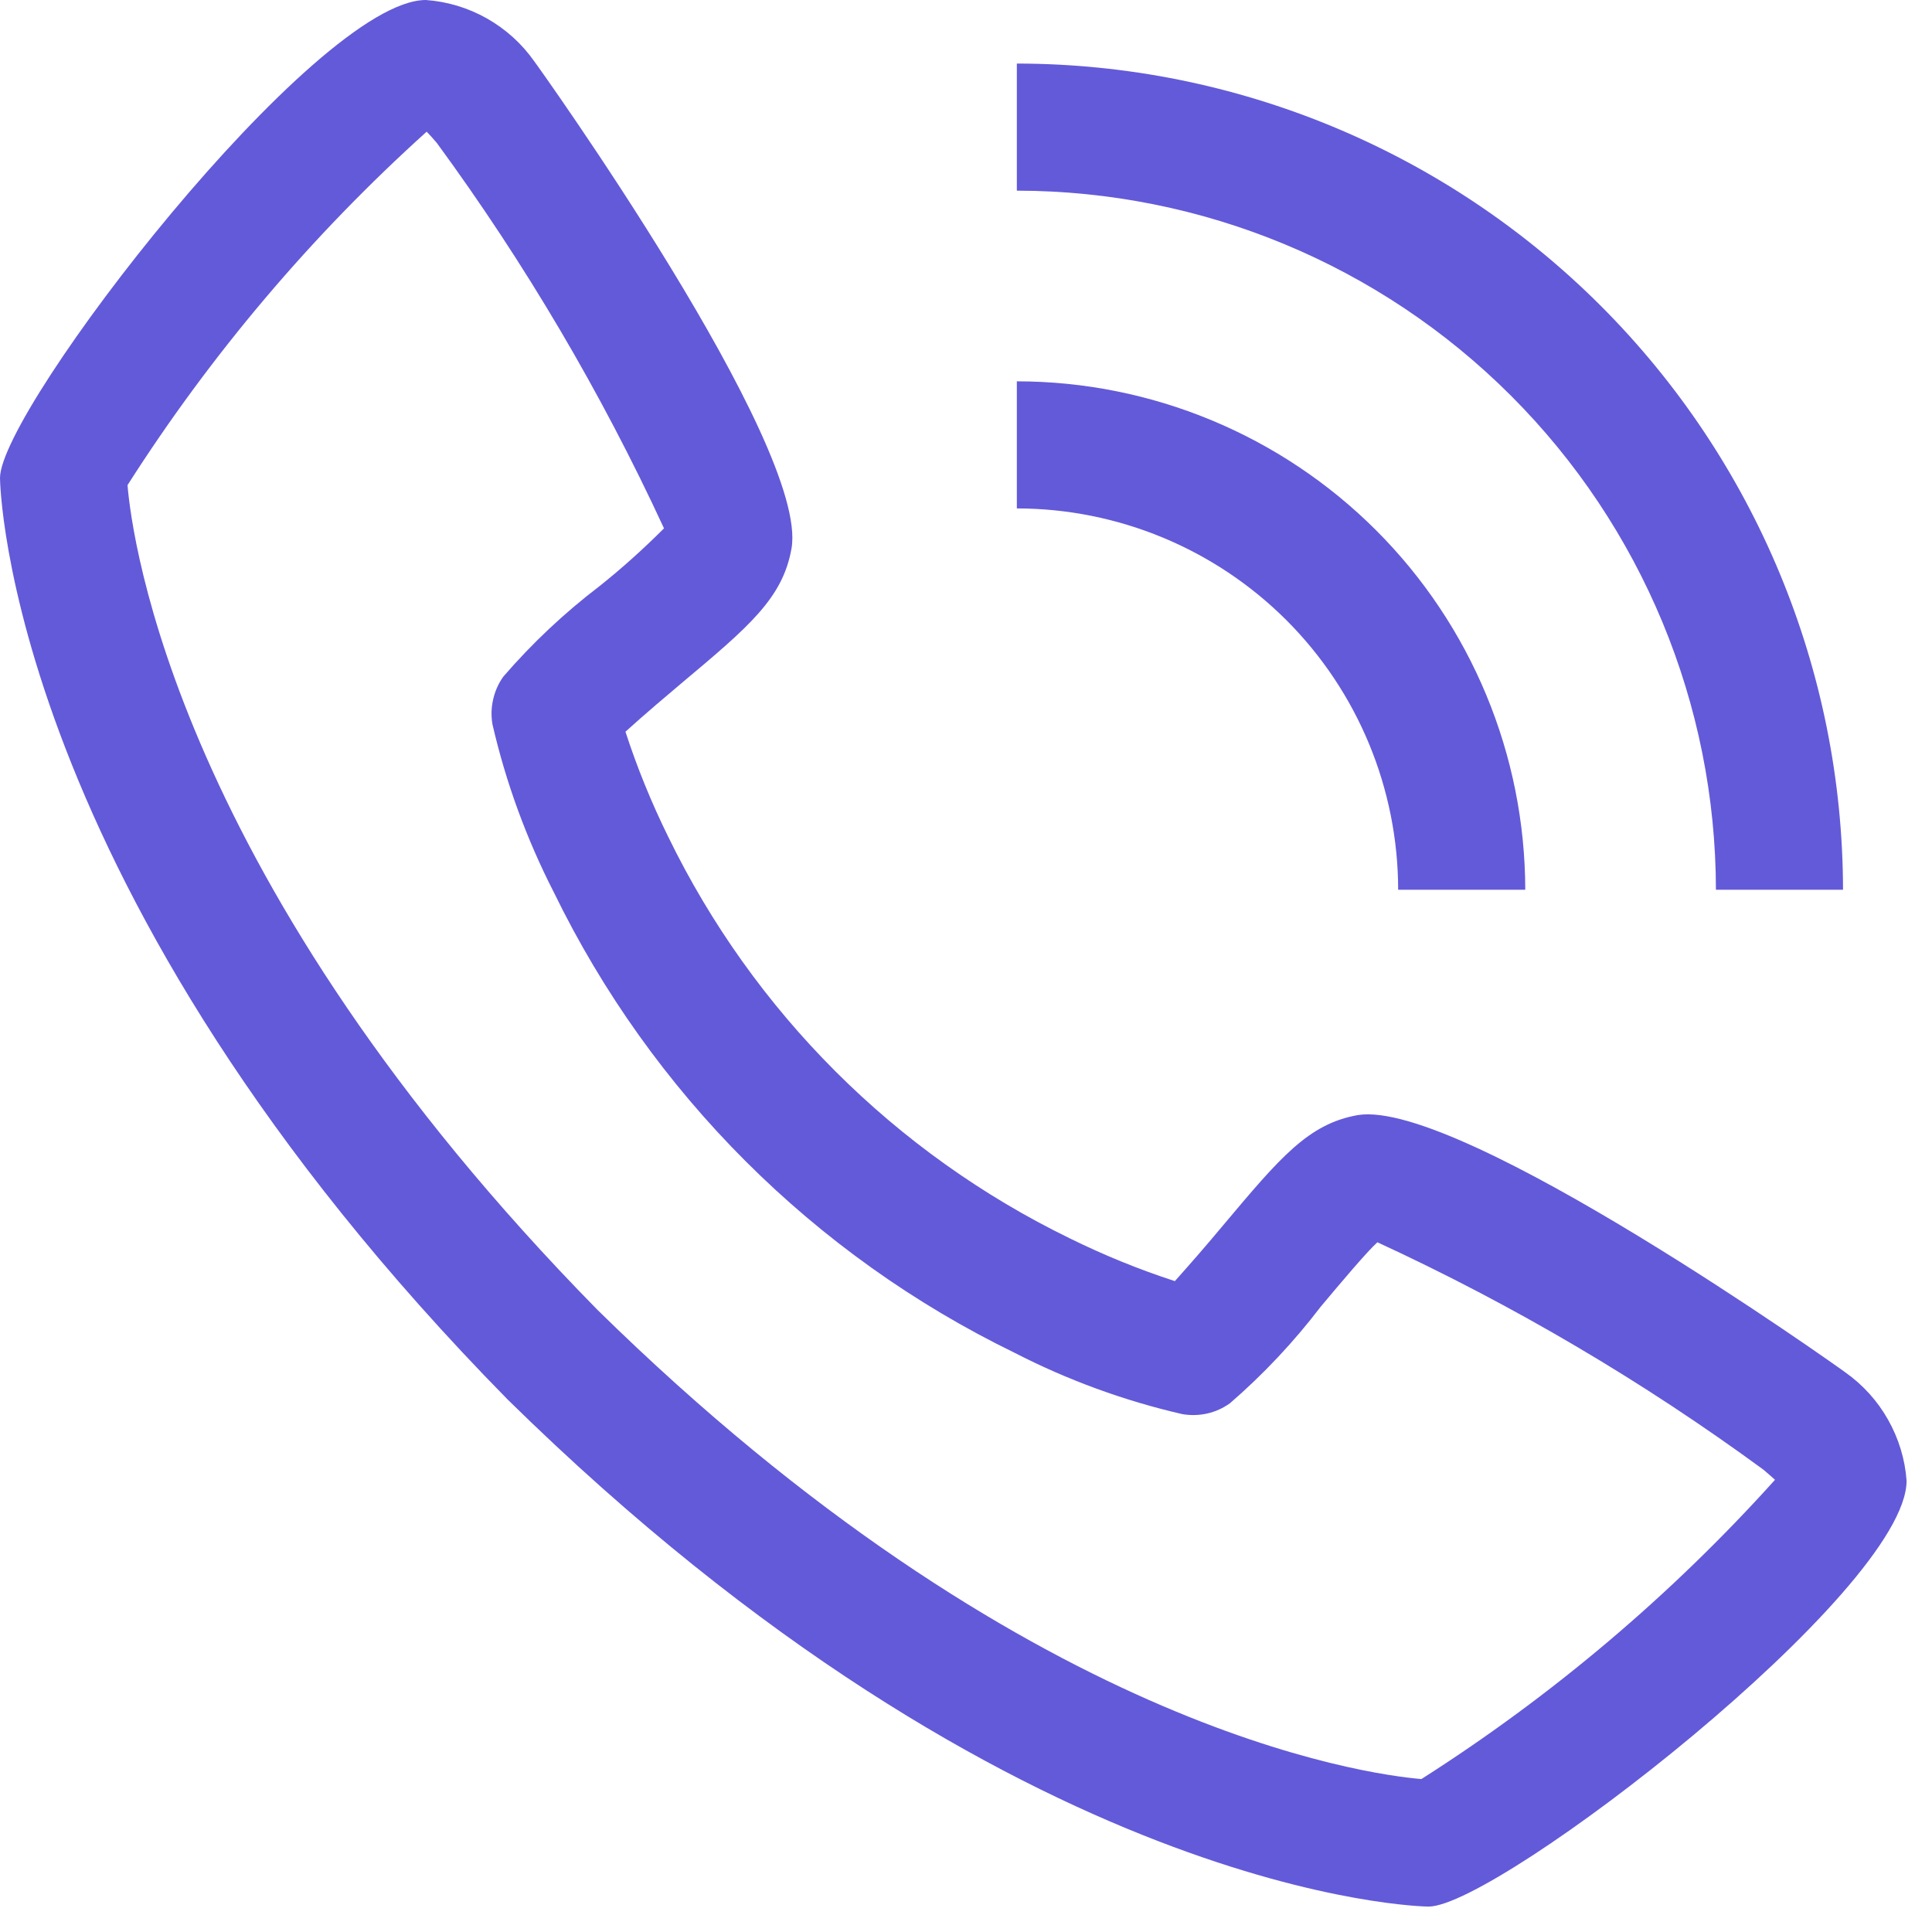
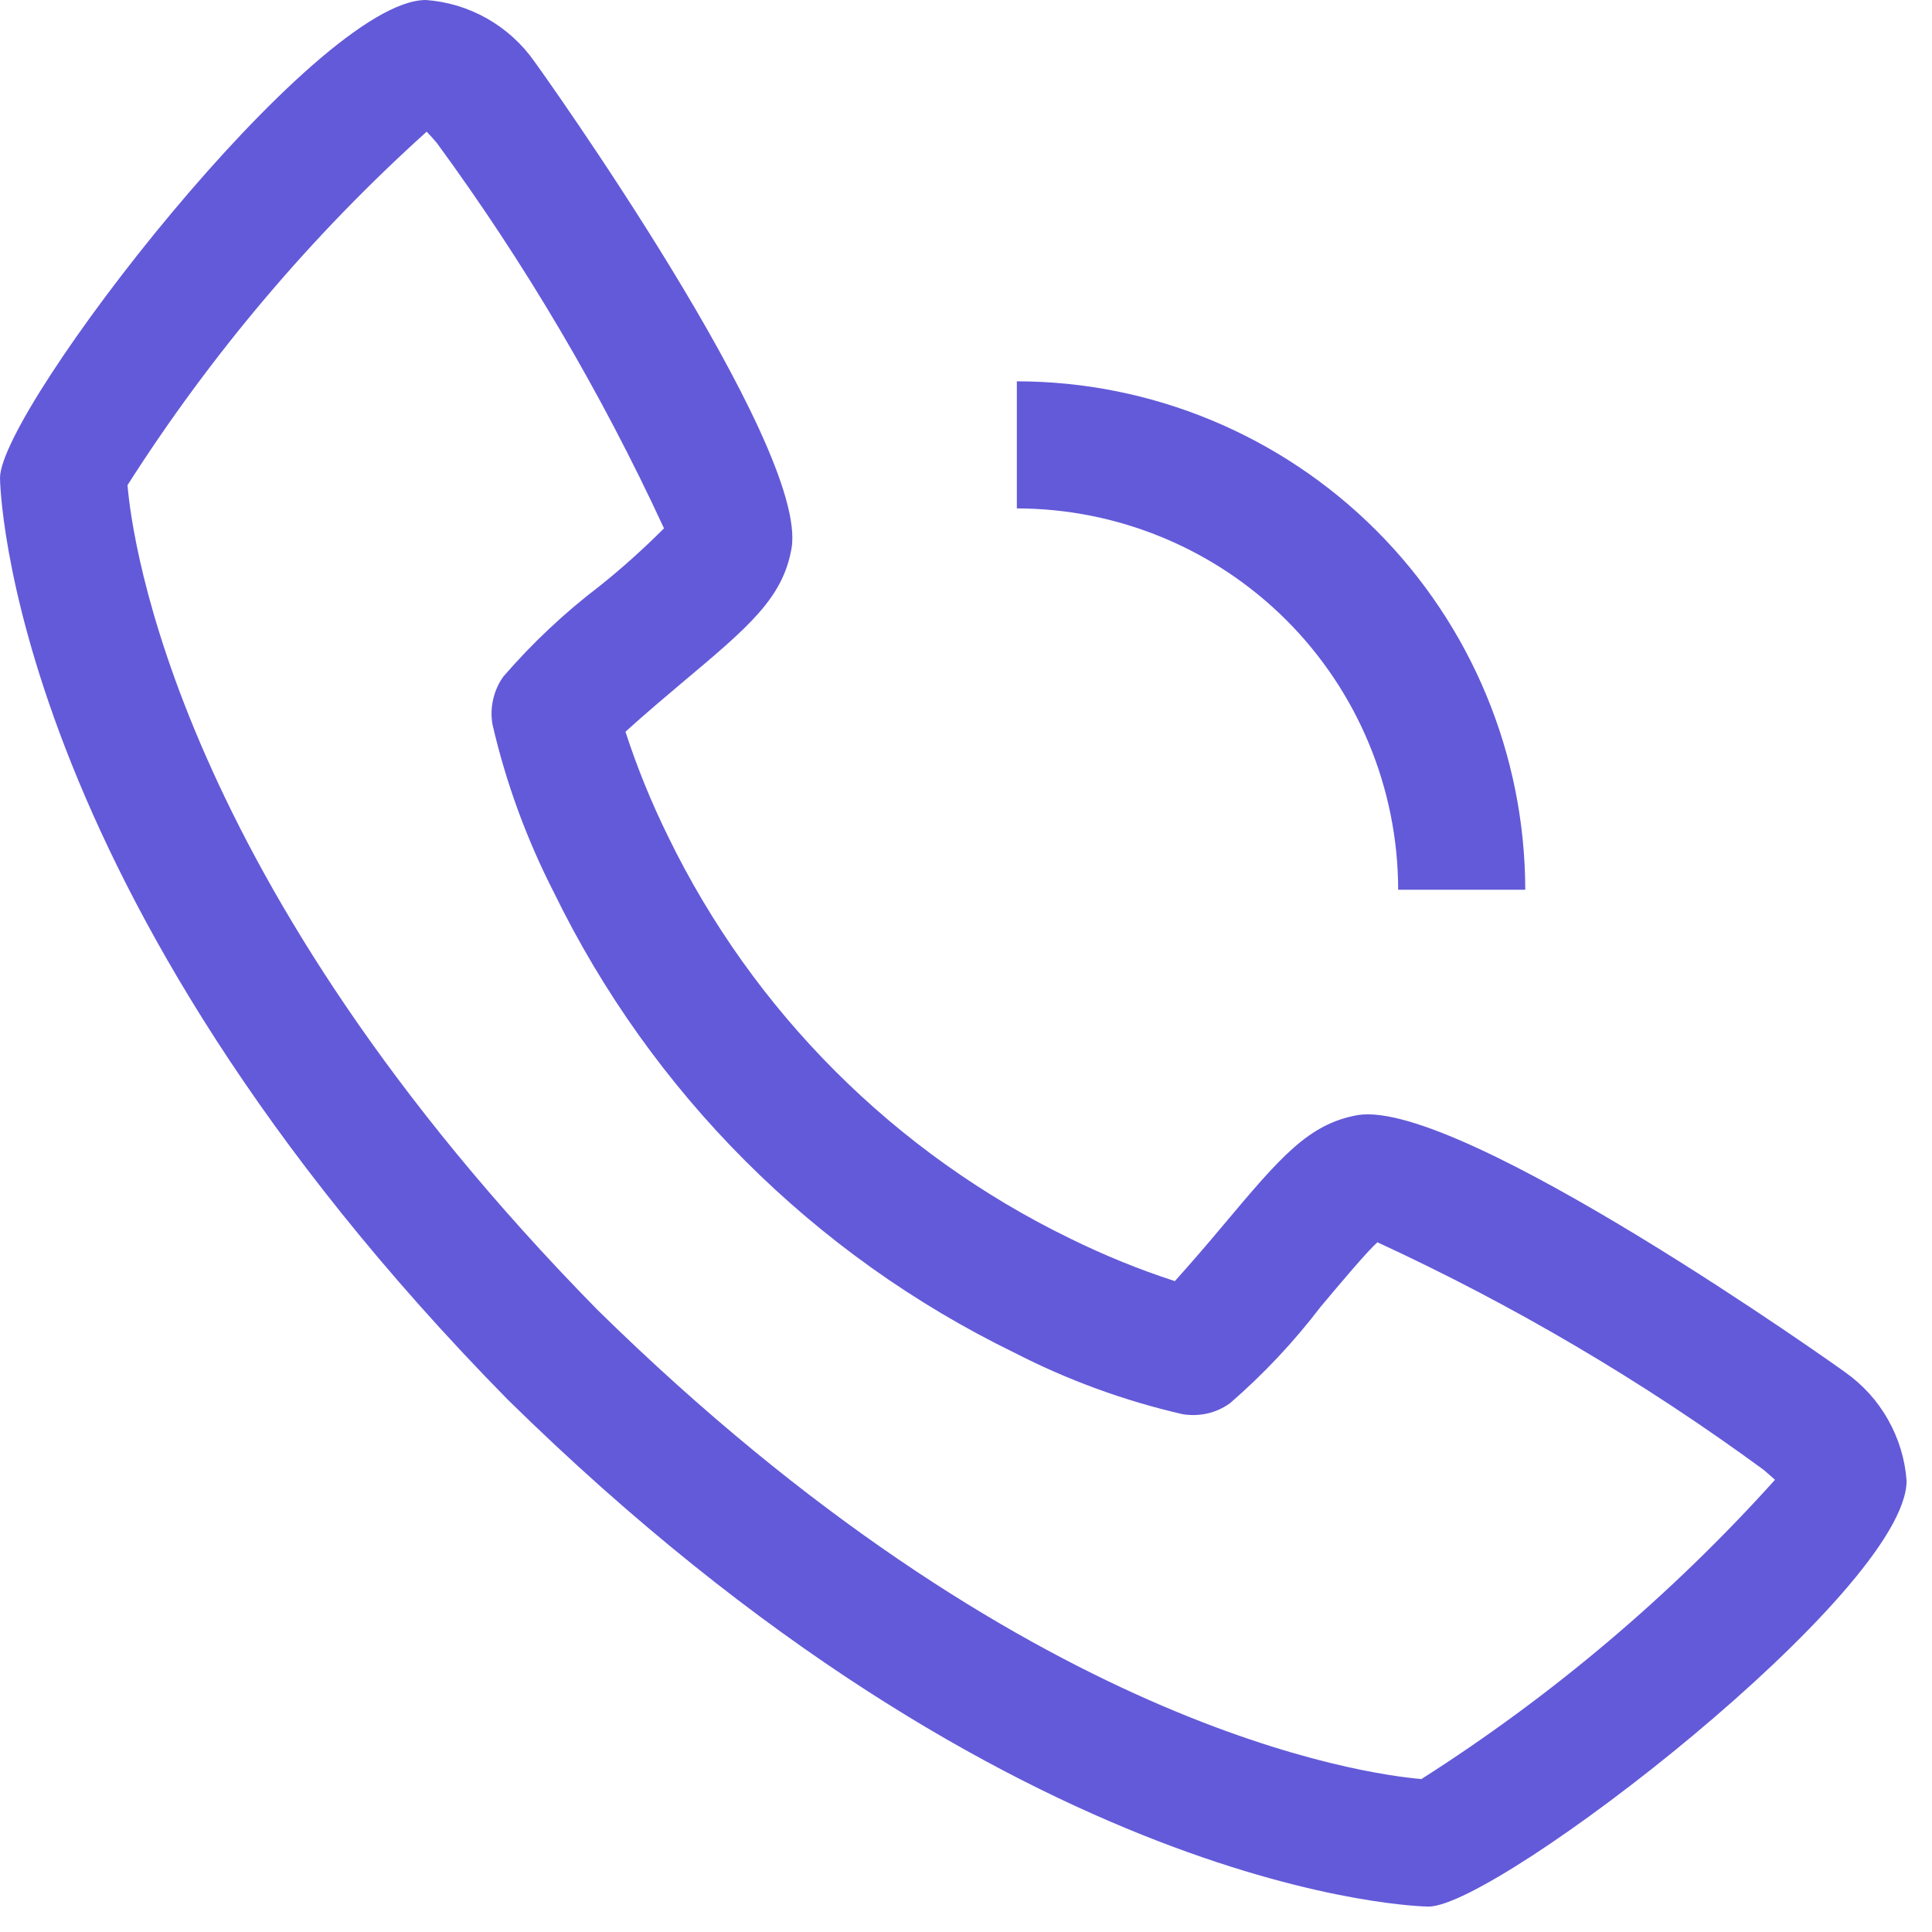
<svg xmlns="http://www.w3.org/2000/svg" fill="none" height="100%" overflow="visible" preserveAspectRatio="none" style="display: block;" viewBox="0 0 19 19" width="100%">
  <g id="Group">
    <path d="M18.147 13.496C18.114 13.469 14.366 10.803 13.354 10.966C12.866 11.052 12.588 11.385 12.028 12.051C11.873 12.237 11.715 12.419 11.554 12.599C11.2 12.484 10.855 12.343 10.522 12.179C8.8 11.341 7.409 9.95 6.571 8.228C6.407 7.895 6.266 7.55 6.151 7.196C6.335 7.028 6.593 6.811 6.702 6.719C7.366 6.162 7.698 5.883 7.784 5.394C7.961 4.383 5.281 0.636 5.254 0.603C5.132 0.429 4.973 0.286 4.788 0.181C4.604 0.077 4.399 0.015 4.188 0C3.101 0 0 4.022 0 4.701C0 4.74 0.057 8.742 4.992 13.763C10.008 18.693 14.01 18.75 14.049 18.75C14.727 18.75 18.75 15.649 18.75 14.562C18.735 14.351 18.672 14.146 18.568 13.962C18.464 13.777 18.32 13.618 18.147 13.496ZM13.98 17.496C13.438 17.45 10.075 17.007 5.875 12.881C1.729 8.661 1.298 5.293 1.254 4.771C2.074 3.485 3.063 2.316 4.196 1.295C4.221 1.32 4.254 1.357 4.296 1.406C5.165 2.592 5.913 3.861 6.53 5.196C6.329 5.397 6.117 5.588 5.895 5.765C5.55 6.028 5.233 6.326 4.95 6.654C4.902 6.721 4.868 6.797 4.85 6.878C4.831 6.958 4.829 7.042 4.843 7.123C4.975 7.696 5.178 8.25 5.446 8.774C6.407 10.748 8.002 12.342 9.976 13.303C10.499 13.572 11.054 13.775 11.627 13.907C11.708 13.921 11.792 13.919 11.872 13.901C11.953 13.883 12.029 13.848 12.096 13.8C12.425 13.515 12.724 13.197 12.988 12.851C13.184 12.617 13.446 12.306 13.546 12.217C14.883 12.834 16.155 13.583 17.343 14.454C17.395 14.498 17.432 14.531 17.456 14.553C16.436 15.686 15.266 16.676 13.98 17.495V17.496ZM13.75 8.75H15C14.998 7.424 14.471 6.153 13.534 5.216C12.597 4.279 11.326 3.751 10 3.75V5C10.994 5.001 11.947 5.396 12.651 6.099C13.354 6.802 13.749 7.756 13.75 8.75Z" fill="#635AD9" id="Vector" />
-     <path d="M16.875 8.75H18.125C18.122 6.596 17.266 4.531 15.742 3.007C14.219 1.484 12.154 0.627 10 0.625V1.875C11.823 1.877 13.57 2.602 14.859 3.891C16.148 5.18 16.873 6.927 16.875 8.75Z" fill="#635AD9" id="Vector_2" />
  </g>
</svg>